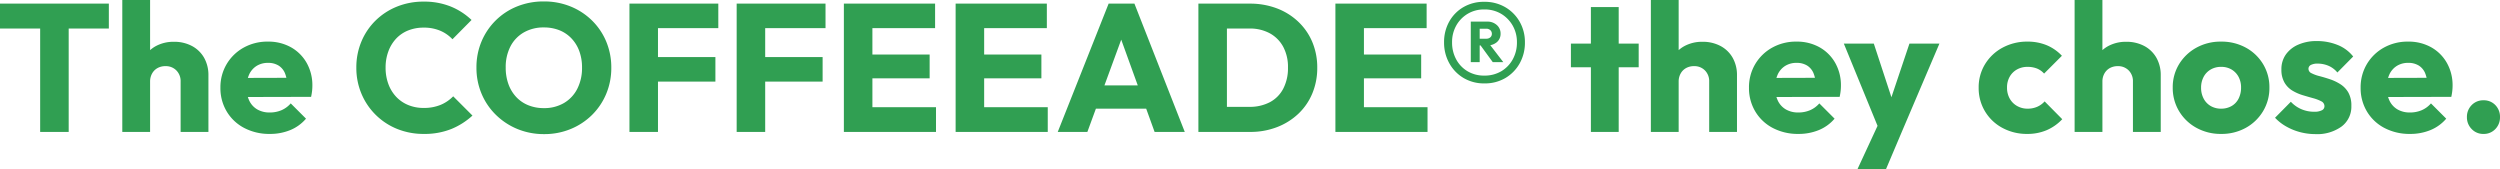
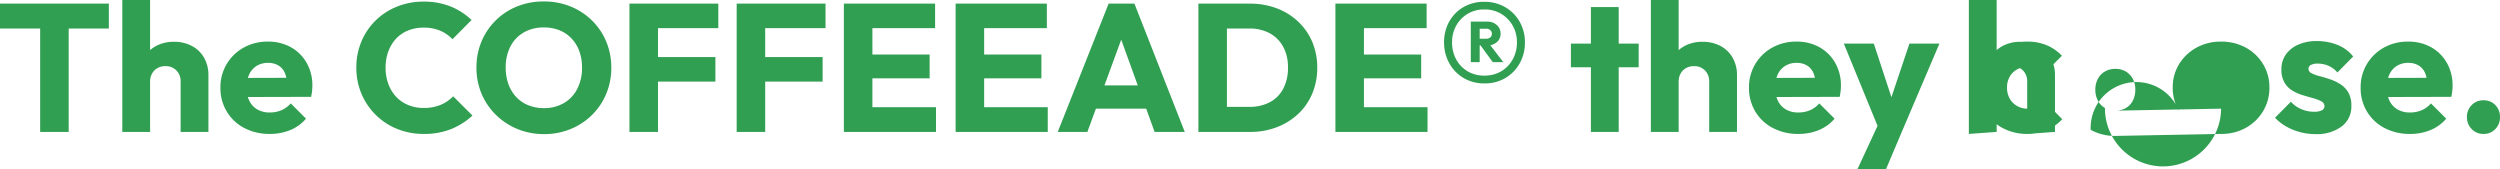
<svg xmlns="http://www.w3.org/2000/svg" width="343.95" height="23.275" viewBox="0 0 343.95 23.275">
  <g id="sec8_tit" transform="translate(-14.5 -5370.85)">
-     <path id="パス_1208" data-name="パス 1208" d="M6.025,0V-17.4H9.95V0ZM.5-14.225V-17.65H15.475v3.425ZM25.35,0V-6.925a2.079,2.079,0,0,0-.588-1.538,2.016,2.016,0,0,0-1.487-.587,2.237,2.237,0,0,0-1.1.262,1.909,1.909,0,0,0-.75.75,2.225,2.225,0,0,0-.275,1.113L19.675-7.65a5.045,5.045,0,0,1,.6-2.5,4.177,4.177,0,0,1,1.675-1.663,5.078,5.078,0,0,1,2.475-.587,5.131,5.131,0,0,1,2.5.587,4.161,4.161,0,0,1,1.663,1.625,4.812,4.812,0,0,1,.587,2.413V0ZM17.325,0V-18.15H21.15V0Zm20.3.275a7.4,7.4,0,0,1-3.512-.813A6.071,6.071,0,0,1,31.7-2.8a6.214,6.214,0,0,1-.875-3.275,6.217,6.217,0,0,1,.863-3.263A6.218,6.218,0,0,1,34.025-11.6a6.693,6.693,0,0,1,3.325-.825,6.355,6.355,0,0,1,3.175.775A5.642,5.642,0,0,1,42.688-9.5a6.224,6.224,0,0,1,.788,3.15,6.7,6.7,0,0,1-.037.688,8.253,8.253,0,0,1-.138.837L32.825-4.8V-7.425l8.85-.025-1.65,1.1A4.644,4.644,0,0,0,39.7-8.088a2.254,2.254,0,0,0-.888-1.05A2.688,2.688,0,0,0,37.375-9.5a2.9,2.9,0,0,0-1.562.413,2.735,2.735,0,0,0-1.025,1.163A4.167,4.167,0,0,0,34.425-6.1a4.016,4.016,0,0,0,.387,1.838,2.778,2.778,0,0,0,1.1,1.175,3.31,3.31,0,0,0,1.688.412,4.066,4.066,0,0,0,1.625-.312A3.567,3.567,0,0,0,40.5-3.925l2.1,2.1A5.669,5.669,0,0,1,40.425-.25,7.285,7.285,0,0,1,37.625.275ZM58.8.275a9.615,9.615,0,0,1-3.662-.688,8.941,8.941,0,0,1-2.95-1.938,8.935,8.935,0,0,1-1.963-2.913,9.15,9.15,0,0,1-.7-3.588,9.15,9.15,0,0,1,.7-3.588,8.751,8.751,0,0,1,1.95-2.887,9,9,0,0,1,2.938-1.913,9.615,9.615,0,0,1,3.662-.687,9.737,9.737,0,0,1,3.738.675,9.1,9.1,0,0,1,2.862,1.85L62.75-12.75a4.958,4.958,0,0,0-1.687-1.175,5.745,5.745,0,0,0-2.288-.425,5.606,5.606,0,0,0-2.112.387,4.621,4.621,0,0,0-1.65,1.113,5.16,5.16,0,0,0-1.075,1.75,6.315,6.315,0,0,0-.388,2.25,6.389,6.389,0,0,0,.388,2.275,5.16,5.16,0,0,0,1.075,1.75A4.762,4.762,0,0,0,56.663-3.7a5.452,5.452,0,0,0,2.112.4,5.976,5.976,0,0,0,2.35-.425A5.2,5.2,0,0,0,62.85-4.9L65.5-2.25A9.734,9.734,0,0,1,62.588-.4,9.879,9.879,0,0,1,58.8.275ZM75.375.3a9.53,9.53,0,0,1-3.687-.7,9.251,9.251,0,0,1-2.963-1.95A8.841,8.841,0,0,1,66.75-5.263a9.15,9.15,0,0,1-.7-3.588,9.123,9.123,0,0,1,.7-3.6,8.926,8.926,0,0,1,1.95-2.888,8.9,8.9,0,0,1,2.938-1.925,9.682,9.682,0,0,1,3.688-.687,9.615,9.615,0,0,1,3.663.688,9.04,9.04,0,0,1,2.95,1.925,8.8,8.8,0,0,1,1.963,2.9,9.214,9.214,0,0,1,.7,3.613,9.15,9.15,0,0,1-.7,3.588,8.89,8.89,0,0,1-1.95,2.9A9.064,9.064,0,0,1,79.012-.4,9.4,9.4,0,0,1,75.375.3Zm-.05-3.575a5.338,5.338,0,0,0,2.763-.7,4.749,4.749,0,0,0,1.838-1.963,6.275,6.275,0,0,0,.65-2.912,6.475,6.475,0,0,0-.375-2.263,5.063,5.063,0,0,0-1.075-1.75,4.665,4.665,0,0,0-1.662-1.125,5.675,5.675,0,0,0-2.138-.387,5.415,5.415,0,0,0-2.762.688,4.7,4.7,0,0,0-1.838,1.925,6.18,6.18,0,0,0-.65,2.913,6.58,6.58,0,0,0,.375,2.275,5.14,5.14,0,0,0,1.063,1.762,4.656,4.656,0,0,0,1.663,1.138A5.613,5.613,0,0,0,75.325-3.275ZM87.1,0V-17.65h3.925V0Zm3-6.925V-10.3h8.825v3.375Zm0-7.35V-17.65h9.225v3.375ZM101.85,0V-17.65h3.925V0Zm3-6.925V-10.3h8.825v3.375Zm0-7.35V-17.65h9.225v3.375ZM116.6,0V-17.65h3.925V0Zm3,0V-3.4h9.675V0Zm0-7.375V-10.65h8.8v3.275Zm0-6.9V-17.65h9.55v3.375ZM131.975,0V-17.65H135.9V0Zm3,0V-3.4h9.675V0Zm0-7.375V-10.65h8.8v3.275Zm0-6.9V-17.65h9.55v3.375ZM146.025,0l7-17.65h3.55L163.5,0h-4.15l-5.3-14.65h1.425L150.1,0ZM150-3.2V-6.4h9.625v3.2ZM168.025,0V-3.45H172.4a5.882,5.882,0,0,0,2.8-.637,4.385,4.385,0,0,0,1.85-1.863,6.1,6.1,0,0,0,.65-2.9,5.864,5.864,0,0,0-.662-2.875,4.6,4.6,0,0,0-1.85-1.85,5.717,5.717,0,0,0-2.787-.65h-4.5V-17.65h4.55a10.354,10.354,0,0,1,3.688.638,8.789,8.789,0,0,1,2.95,1.825,8.234,8.234,0,0,1,1.95,2.8,8.992,8.992,0,0,1,.688,3.562,9.018,9.018,0,0,1-.687,3.55,8.156,8.156,0,0,1-1.937,2.8A8.918,8.918,0,0,1,176.162-.65,10.1,10.1,0,0,1,172.5,0Zm-2.65,0V-17.65H169.3V0Zm18.85,0V-17.65h3.925V0Zm3,0V-3.4H196.9V0Zm0-7.375V-10.65h8.8v3.275Zm0-6.9V-17.65h9.55v3.375Zm17.5,7.6a5.479,5.479,0,0,1-2.875-.75,5.36,5.36,0,0,1-1.962-2.037,5.812,5.812,0,0,1-.713-2.863,5.752,5.752,0,0,1,.7-2.837,5.226,5.226,0,0,1,1.95-2A5.551,5.551,0,0,1,204.7-17.9a5.593,5.593,0,0,1,2.912.75,5.384,5.384,0,0,1,1.975,2.013,5.622,5.622,0,0,1,.712,2.813,5.792,5.792,0,0,1-.712,2.875,5.386,5.386,0,0,1-1.962,2.025A5.527,5.527,0,0,1,204.725-6.675ZM204.7-7.75a4.48,4.48,0,0,0,2.35-.6,4.31,4.31,0,0,0,1.575-1.637,4.74,4.74,0,0,0,.575-2.338,4.55,4.55,0,0,0-.575-2.287,4.461,4.461,0,0,0-1.575-1.625,4.409,4.409,0,0,0-2.35-.612,4.314,4.314,0,0,0-2.3.612,4.362,4.362,0,0,0-1.562,1.625,4.63,4.63,0,0,0-.562,2.287,4.824,4.824,0,0,0,.563,2.338A4.218,4.218,0,0,0,202.4-8.35,4.383,4.383,0,0,0,204.7-7.75Zm-.925-4.15v-.925h1.2a.819.819,0,0,0,.563-.187.62.62,0,0,0,.213-.488.658.658,0,0,0-.213-.5.787.787,0,0,0-.562-.2h-1.2v-.975H205.1a1.889,1.889,0,0,1,1.338.475,1.538,1.538,0,0,1,.512,1.175,1.489,1.489,0,0,1-.512,1.175,1.991,1.991,0,0,1-1.363.45Zm-.925,2.3v-5.575h1.225V-9.6Zm3.025,0-1.75-2.4,1.125-.3,2.075,2.7Zm13.5,9.6V-17.175H223.2V0Zm-2.75-8.9v-3.25h9.325V-8.9ZM235.65,0V-6.925a2.079,2.079,0,0,0-.587-1.538,2.016,2.016,0,0,0-1.488-.587,2.237,2.237,0,0,0-1.1.262,1.909,1.909,0,0,0-.75.75,2.225,2.225,0,0,0-.275,1.113l-1.475-.725a5.045,5.045,0,0,1,.6-2.5,4.177,4.177,0,0,1,1.675-1.663,5.078,5.078,0,0,1,2.475-.587,5.131,5.131,0,0,1,2.5.587,4.161,4.161,0,0,1,1.663,1.625,4.812,4.812,0,0,1,.587,2.413V0Zm-8.025,0V-18.15h3.825V0Zm20.3.275a7.4,7.4,0,0,1-3.513-.813A6.071,6.071,0,0,1,242-2.8a6.214,6.214,0,0,1-.875-3.275,6.217,6.217,0,0,1,.863-3.263,6.218,6.218,0,0,1,2.337-2.262,6.694,6.694,0,0,1,3.325-.825,6.355,6.355,0,0,1,3.175.775,5.642,5.642,0,0,1,2.163,2.15,6.225,6.225,0,0,1,.787,3.15,6.7,6.7,0,0,1-.037.688,8.256,8.256,0,0,1-.138.837L243.125-4.8V-7.425l8.85-.025-1.65,1.1A4.644,4.644,0,0,0,250-8.088a2.254,2.254,0,0,0-.887-1.05,2.688,2.688,0,0,0-1.437-.363,2.9,2.9,0,0,0-1.562.413,2.735,2.735,0,0,0-1.025,1.163,4.167,4.167,0,0,0-.363,1.825,4.016,4.016,0,0,0,.388,1.838,2.778,2.778,0,0,0,1.1,1.175,3.31,3.31,0,0,0,1.688.412,4.066,4.066,0,0,0,1.625-.312,3.567,3.567,0,0,0,1.275-.937l2.1,2.1A5.669,5.669,0,0,1,250.725-.25,7.285,7.285,0,0,1,247.925.275ZM259.175.05l-5-12.2H258.3l3.175,9.675H259.95l3.25-9.675h4.125l-5.2,12.2ZM256.05,5.125,259.7-2.75l2.425,2.8-2.15,5.075ZM279.4.275A7.029,7.029,0,0,1,276-.55a6.182,6.182,0,0,1-2.4-2.275,6.167,6.167,0,0,1-.875-3.25,6.083,6.083,0,0,1,.888-3.263,6.305,6.305,0,0,1,2.413-2.262,7.081,7.081,0,0,1,3.425-.825,6.815,6.815,0,0,1,2.613.487,6.067,6.067,0,0,1,2.112,1.463l-2.45,2.45a2.619,2.619,0,0,0-.987-.7,3.446,3.446,0,0,0-1.288-.225,2.907,2.907,0,0,0-1.462.362,2.62,2.62,0,0,0-1,1,2.958,2.958,0,0,0-.362,1.488,3.028,3.028,0,0,0,.362,1.5A2.659,2.659,0,0,0,278-3.575a2.849,2.849,0,0,0,1.45.375,3.247,3.247,0,0,0,1.337-.263A2.967,2.967,0,0,0,281.8-4.2l2.425,2.45a6.434,6.434,0,0,1-2.15,1.512A6.745,6.745,0,0,1,279.4.275ZM293.95,0V-6.925a2.079,2.079,0,0,0-.587-1.538,2.016,2.016,0,0,0-1.488-.587,2.237,2.237,0,0,0-1.1.262,1.909,1.909,0,0,0-.75.75,2.225,2.225,0,0,0-.275,1.113l-1.475-.725a5.045,5.045,0,0,1,.6-2.5,4.177,4.177,0,0,1,1.675-1.663,5.078,5.078,0,0,1,2.475-.587,5.131,5.131,0,0,1,2.5.587,4.161,4.161,0,0,1,1.662,1.625,4.812,4.812,0,0,1,.588,2.413V0Zm-8.025,0V-18.15h3.825V0Zm20.15.275a6.874,6.874,0,0,1-3.388-.838A6.3,6.3,0,0,1,300.3-2.85a6.167,6.167,0,0,1-.875-3.25,6.038,6.038,0,0,1,.875-3.225,6.388,6.388,0,0,1,2.375-2.262,6.854,6.854,0,0,1,3.4-.837,6.937,6.937,0,0,1,3.4.825,6.261,6.261,0,0,1,2.375,2.262,6.1,6.1,0,0,1,.875,3.238,6.167,6.167,0,0,1-.875,3.25,6.325,6.325,0,0,1-2.375,2.288A6.854,6.854,0,0,1,306.075.275Zm0-3.475a2.838,2.838,0,0,0,1.45-.363,2.434,2.434,0,0,0,.962-1.025,3.286,3.286,0,0,0,.338-1.513,3.042,3.042,0,0,0-.35-1.488,2.583,2.583,0,0,0-.962-1,2.77,2.77,0,0,0-1.437-.362,2.788,2.788,0,0,0-1.425.362,2.535,2.535,0,0,0-.975,1.013,3.115,3.115,0,0,0-.35,1.5,3.135,3.135,0,0,0,.35,1.488,2.515,2.515,0,0,0,.975,1.025A2.788,2.788,0,0,0,306.075-3.2ZM319.05.3a8.211,8.211,0,0,1-2.112-.275,7.853,7.853,0,0,1-1.925-.788A6.409,6.409,0,0,1,313.5-1.95l2.175-2.2A4.235,4.235,0,0,0,317.1-3.138a4.425,4.425,0,0,0,1.8.362,2.182,2.182,0,0,0,1.038-.2.61.61,0,0,0,.362-.55.747.747,0,0,0-.437-.687,5.371,5.371,0,0,0-1.112-.425q-.675-.187-1.425-.412a6.382,6.382,0,0,1-1.425-.625,3.128,3.128,0,0,1-1.1-1.113,3.494,3.494,0,0,1-.425-1.812,3.478,3.478,0,0,1,.6-2.037,4.054,4.054,0,0,1,1.7-1.363,6.172,6.172,0,0,1,2.575-.5,7.481,7.481,0,0,1,2.862.537,5.135,5.135,0,0,1,2.138,1.587l-2.175,2.2a3.218,3.218,0,0,0-1.287-.95A3.841,3.841,0,0,0,319.4-9.4a2,2,0,0,0-.975.188.59.59,0,0,0-.325.538.674.674,0,0,0,.425.6,5.144,5.144,0,0,0,1.1.4q.675.175,1.425.425a6.558,6.558,0,0,1,1.425.675,3.345,3.345,0,0,1,1.1,1.137A3.6,3.6,0,0,1,324-3.575,3.4,3.4,0,0,1,322.662-.75,5.7,5.7,0,0,1,319.05.3ZM332.075.275a7.4,7.4,0,0,1-3.513-.813A6.071,6.071,0,0,1,326.15-2.8a6.214,6.214,0,0,1-.875-3.275,6.217,6.217,0,0,1,.863-3.263,6.218,6.218,0,0,1,2.337-2.262,6.694,6.694,0,0,1,3.325-.825,6.355,6.355,0,0,1,3.175.775,5.642,5.642,0,0,1,2.163,2.15,6.225,6.225,0,0,1,.788,3.15,6.7,6.7,0,0,1-.038.688,8.247,8.247,0,0,1-.138.837L327.275-4.8V-7.425l8.85-.025-1.65,1.1a4.644,4.644,0,0,0-.325-1.738,2.254,2.254,0,0,0-.887-1.05,2.688,2.688,0,0,0-1.437-.363,2.9,2.9,0,0,0-1.562.413,2.735,2.735,0,0,0-1.025,1.163,4.167,4.167,0,0,0-.363,1.825,4.016,4.016,0,0,0,.388,1.838,2.778,2.778,0,0,0,1.1,1.175,3.31,3.31,0,0,0,1.688.412,4.066,4.066,0,0,0,1.625-.312,3.567,3.567,0,0,0,1.275-.937l2.1,2.1A5.669,5.669,0,0,1,334.875-.25,7.285,7.285,0,0,1,332.075.275Zm10.1,0A2.163,2.163,0,0,1,340.55-.4a2.259,2.259,0,0,1-.65-1.625,2.278,2.278,0,0,1,.65-1.663,2.183,2.183,0,0,1,1.625-.663,2.173,2.173,0,0,1,1.638.663,2.3,2.3,0,0,1,.637,1.663A2.282,2.282,0,0,1,343.813-.4,2.152,2.152,0,0,1,342.175.275Z" transform="translate(14 5389)" fill="#309f52" />
+     <path id="パス_1208" data-name="パス 1208" d="M6.025,0V-17.4H9.95V0ZM.5-14.225V-17.65H15.475v3.425ZM25.35,0V-6.925a2.079,2.079,0,0,0-.588-1.538,2.016,2.016,0,0,0-1.487-.587,2.237,2.237,0,0,0-1.1.262,1.909,1.909,0,0,0-.75.75,2.225,2.225,0,0,0-.275,1.113L19.675-7.65a5.045,5.045,0,0,1,.6-2.5,4.177,4.177,0,0,1,1.675-1.663,5.078,5.078,0,0,1,2.475-.587,5.131,5.131,0,0,1,2.5.587,4.161,4.161,0,0,1,1.663,1.625,4.812,4.812,0,0,1,.587,2.413V0ZM17.325,0V-18.15H21.15V0Zm20.3.275a7.4,7.4,0,0,1-3.512-.813A6.071,6.071,0,0,1,31.7-2.8a6.214,6.214,0,0,1-.875-3.275,6.217,6.217,0,0,1,.863-3.263A6.218,6.218,0,0,1,34.025-11.6a6.693,6.693,0,0,1,3.325-.825,6.355,6.355,0,0,1,3.175.775A5.642,5.642,0,0,1,42.688-9.5a6.224,6.224,0,0,1,.788,3.15,6.7,6.7,0,0,1-.037.688,8.253,8.253,0,0,1-.138.837L32.825-4.8V-7.425l8.85-.025-1.65,1.1A4.644,4.644,0,0,0,39.7-8.088a2.254,2.254,0,0,0-.888-1.05A2.688,2.688,0,0,0,37.375-9.5a2.9,2.9,0,0,0-1.562.413,2.735,2.735,0,0,0-1.025,1.163A4.167,4.167,0,0,0,34.425-6.1a4.016,4.016,0,0,0,.387,1.838,2.778,2.778,0,0,0,1.1,1.175,3.31,3.31,0,0,0,1.688.412,4.066,4.066,0,0,0,1.625-.312A3.567,3.567,0,0,0,40.5-3.925l2.1,2.1A5.669,5.669,0,0,1,40.425-.25,7.285,7.285,0,0,1,37.625.275ZM58.8.275a9.615,9.615,0,0,1-3.662-.688,8.941,8.941,0,0,1-2.95-1.938,8.935,8.935,0,0,1-1.963-2.913,9.15,9.15,0,0,1-.7-3.588,9.15,9.15,0,0,1,.7-3.588,8.751,8.751,0,0,1,1.95-2.887,9,9,0,0,1,2.938-1.913,9.615,9.615,0,0,1,3.662-.687,9.737,9.737,0,0,1,3.738.675,9.1,9.1,0,0,1,2.862,1.85L62.75-12.75a4.958,4.958,0,0,0-1.687-1.175,5.745,5.745,0,0,0-2.288-.425,5.606,5.606,0,0,0-2.112.387,4.621,4.621,0,0,0-1.65,1.113,5.16,5.16,0,0,0-1.075,1.75,6.315,6.315,0,0,0-.388,2.25,6.389,6.389,0,0,0,.388,2.275,5.16,5.16,0,0,0,1.075,1.75A4.762,4.762,0,0,0,56.663-3.7a5.452,5.452,0,0,0,2.112.4,5.976,5.976,0,0,0,2.35-.425A5.2,5.2,0,0,0,62.85-4.9L65.5-2.25A9.734,9.734,0,0,1,62.588-.4,9.879,9.879,0,0,1,58.8.275ZM75.375.3a9.53,9.53,0,0,1-3.687-.7,9.251,9.251,0,0,1-2.963-1.95A8.841,8.841,0,0,1,66.75-5.263a9.15,9.15,0,0,1-.7-3.588,9.123,9.123,0,0,1,.7-3.6,8.926,8.926,0,0,1,1.95-2.888,8.9,8.9,0,0,1,2.938-1.925,9.682,9.682,0,0,1,3.688-.687,9.615,9.615,0,0,1,3.663.688,9.04,9.04,0,0,1,2.95,1.925,8.8,8.8,0,0,1,1.963,2.9,9.214,9.214,0,0,1,.7,3.613,9.15,9.15,0,0,1-.7,3.588,8.89,8.89,0,0,1-1.95,2.9A9.064,9.064,0,0,1,79.012-.4,9.4,9.4,0,0,1,75.375.3Zm-.05-3.575a5.338,5.338,0,0,0,2.763-.7,4.749,4.749,0,0,0,1.838-1.963,6.275,6.275,0,0,0,.65-2.912,6.475,6.475,0,0,0-.375-2.263,5.063,5.063,0,0,0-1.075-1.75,4.665,4.665,0,0,0-1.662-1.125,5.675,5.675,0,0,0-2.138-.387,5.415,5.415,0,0,0-2.762.688,4.7,4.7,0,0,0-1.838,1.925,6.18,6.18,0,0,0-.65,2.913,6.58,6.58,0,0,0,.375,2.275,5.14,5.14,0,0,0,1.063,1.762,4.656,4.656,0,0,0,1.663,1.138A5.613,5.613,0,0,0,75.325-3.275ZM87.1,0V-17.65h3.925V0Zm3-6.925V-10.3h8.825v3.375Zm0-7.35V-17.65h9.225v3.375ZM101.85,0V-17.65h3.925V0Zm3-6.925V-10.3h8.825v3.375Zm0-7.35V-17.65h9.225v3.375ZM116.6,0V-17.65h3.925V0Zm3,0V-3.4h9.675V0Zm0-7.375V-10.65h8.8v3.275Zm0-6.9V-17.65h9.55v3.375ZM131.975,0V-17.65H135.9V0Zm3,0V-3.4h9.675V0Zm0-7.375V-10.65h8.8v3.275Zm0-6.9V-17.65h9.55v3.375ZM146.025,0l7-17.65h3.55L163.5,0h-4.15l-5.3-14.65h1.425L150.1,0ZM150-3.2V-6.4h9.625v3.2ZM168.025,0V-3.45H172.4a5.882,5.882,0,0,0,2.8-.637,4.385,4.385,0,0,0,1.85-1.863,6.1,6.1,0,0,0,.65-2.9,5.864,5.864,0,0,0-.662-2.875,4.6,4.6,0,0,0-1.85-1.85,5.717,5.717,0,0,0-2.787-.65h-4.5V-17.65h4.55a10.354,10.354,0,0,1,3.688.638,8.789,8.789,0,0,1,2.95,1.825,8.234,8.234,0,0,1,1.95,2.8,8.992,8.992,0,0,1,.688,3.562,9.018,9.018,0,0,1-.687,3.55,8.156,8.156,0,0,1-1.937,2.8A8.918,8.918,0,0,1,176.162-.65,10.1,10.1,0,0,1,172.5,0Zm-2.65,0V-17.65H169.3V0Zm18.85,0V-17.65h3.925V0Zm3,0V-3.4H196.9V0Zm0-7.375V-10.65h8.8v3.275Zm0-6.9V-17.65h9.55v3.375Zm17.5,7.6a5.479,5.479,0,0,1-2.875-.75,5.36,5.36,0,0,1-1.962-2.037,5.812,5.812,0,0,1-.713-2.863,5.752,5.752,0,0,1,.7-2.837,5.226,5.226,0,0,1,1.95-2A5.551,5.551,0,0,1,204.7-17.9a5.593,5.593,0,0,1,2.912.75,5.384,5.384,0,0,1,1.975,2.013,5.622,5.622,0,0,1,.712,2.813,5.792,5.792,0,0,1-.712,2.875,5.386,5.386,0,0,1-1.962,2.025A5.527,5.527,0,0,1,204.725-6.675ZM204.7-7.75a4.48,4.48,0,0,0,2.35-.6,4.31,4.31,0,0,0,1.575-1.637,4.74,4.74,0,0,0,.575-2.338,4.55,4.55,0,0,0-.575-2.287,4.461,4.461,0,0,0-1.575-1.625,4.409,4.409,0,0,0-2.35-.612,4.314,4.314,0,0,0-2.3.612,4.362,4.362,0,0,0-1.562,1.625,4.63,4.63,0,0,0-.562,2.287,4.824,4.824,0,0,0,.563,2.338A4.218,4.218,0,0,0,202.4-8.35,4.383,4.383,0,0,0,204.7-7.75Zm-.925-4.15v-.925h1.2a.819.819,0,0,0,.563-.187.62.62,0,0,0,.213-.488.658.658,0,0,0-.213-.5.787.787,0,0,0-.562-.2h-1.2v-.975H205.1a1.889,1.889,0,0,1,1.338.475,1.538,1.538,0,0,1,.512,1.175,1.489,1.489,0,0,1-.512,1.175,1.991,1.991,0,0,1-1.363.45Zm-.925,2.3v-5.575h1.225V-9.6Zm3.025,0-1.75-2.4,1.125-.3,2.075,2.7Zm13.5,9.6V-17.175H223.2V0Zm-2.75-8.9v-3.25h9.325V-8.9ZM235.65,0V-6.925a2.079,2.079,0,0,0-.587-1.538,2.016,2.016,0,0,0-1.488-.587,2.237,2.237,0,0,0-1.1.262,1.909,1.909,0,0,0-.75.75,2.225,2.225,0,0,0-.275,1.113l-1.475-.725a5.045,5.045,0,0,1,.6-2.5,4.177,4.177,0,0,1,1.675-1.663,5.078,5.078,0,0,1,2.475-.587,5.131,5.131,0,0,1,2.5.587,4.161,4.161,0,0,1,1.663,1.625,4.812,4.812,0,0,1,.587,2.413V0Zm-8.025,0V-18.15h3.825V0Zm20.3.275a7.4,7.4,0,0,1-3.513-.813A6.071,6.071,0,0,1,242-2.8a6.214,6.214,0,0,1-.875-3.275,6.217,6.217,0,0,1,.863-3.263,6.218,6.218,0,0,1,2.337-2.262,6.694,6.694,0,0,1,3.325-.825,6.355,6.355,0,0,1,3.175.775,5.642,5.642,0,0,1,2.163,2.15,6.225,6.225,0,0,1,.787,3.15,6.7,6.7,0,0,1-.037.688,8.256,8.256,0,0,1-.138.837L243.125-4.8V-7.425l8.85-.025-1.65,1.1A4.644,4.644,0,0,0,250-8.088a2.254,2.254,0,0,0-.887-1.05,2.688,2.688,0,0,0-1.437-.363,2.9,2.9,0,0,0-1.562.413,2.735,2.735,0,0,0-1.025,1.163,4.167,4.167,0,0,0-.363,1.825,4.016,4.016,0,0,0,.388,1.838,2.778,2.778,0,0,0,1.1,1.175,3.31,3.31,0,0,0,1.688.412,4.066,4.066,0,0,0,1.625-.312,3.567,3.567,0,0,0,1.275-.937l2.1,2.1A5.669,5.669,0,0,1,250.725-.25,7.285,7.285,0,0,1,247.925.275ZM259.175.05l-5-12.2H258.3l3.175,9.675H259.95l3.25-9.675h4.125l-5.2,12.2ZM256.05,5.125,259.7-2.75l2.425,2.8-2.15,5.075ZM279.4.275A7.029,7.029,0,0,1,276-.55a6.182,6.182,0,0,1-2.4-2.275,6.167,6.167,0,0,1-.875-3.25,6.083,6.083,0,0,1,.888-3.263,6.305,6.305,0,0,1,2.413-2.262,7.081,7.081,0,0,1,3.425-.825,6.815,6.815,0,0,1,2.613.487,6.067,6.067,0,0,1,2.112,1.463l-2.45,2.45a2.619,2.619,0,0,0-.987-.7,3.446,3.446,0,0,0-1.288-.225,2.907,2.907,0,0,0-1.462.362,2.62,2.62,0,0,0-1,1,2.958,2.958,0,0,0-.362,1.488,3.028,3.028,0,0,0,.362,1.5A2.659,2.659,0,0,0,278-3.575a2.849,2.849,0,0,0,1.45.375,3.247,3.247,0,0,0,1.337-.263A2.967,2.967,0,0,0,281.8-4.2l2.425,2.45a6.434,6.434,0,0,1-2.15,1.512A6.745,6.745,0,0,1,279.4.275ZV-6.925a2.079,2.079,0,0,0-.587-1.538,2.016,2.016,0,0,0-1.488-.587,2.237,2.237,0,0,0-1.1.262,1.909,1.909,0,0,0-.75.75,2.225,2.225,0,0,0-.275,1.113l-1.475-.725a5.045,5.045,0,0,1,.6-2.5,4.177,4.177,0,0,1,1.675-1.663,5.078,5.078,0,0,1,2.475-.587,5.131,5.131,0,0,1,2.5.587,4.161,4.161,0,0,1,1.662,1.625,4.812,4.812,0,0,1,.588,2.413V0Zm-8.025,0V-18.15h3.825V0Zm20.15.275a6.874,6.874,0,0,1-3.388-.838A6.3,6.3,0,0,1,300.3-2.85a6.167,6.167,0,0,1-.875-3.25,6.038,6.038,0,0,1,.875-3.225,6.388,6.388,0,0,1,2.375-2.262,6.854,6.854,0,0,1,3.4-.837,6.937,6.937,0,0,1,3.4.825,6.261,6.261,0,0,1,2.375,2.262,6.1,6.1,0,0,1,.875,3.238,6.167,6.167,0,0,1-.875,3.25,6.325,6.325,0,0,1-2.375,2.288A6.854,6.854,0,0,1,306.075.275Zm0-3.475a2.838,2.838,0,0,0,1.45-.363,2.434,2.434,0,0,0,.962-1.025,3.286,3.286,0,0,0,.338-1.513,3.042,3.042,0,0,0-.35-1.488,2.583,2.583,0,0,0-.962-1,2.77,2.77,0,0,0-1.437-.362,2.788,2.788,0,0,0-1.425.362,2.535,2.535,0,0,0-.975,1.013,3.115,3.115,0,0,0-.35,1.5,3.135,3.135,0,0,0,.35,1.488,2.515,2.515,0,0,0,.975,1.025A2.788,2.788,0,0,0,306.075-3.2ZM319.05.3a8.211,8.211,0,0,1-2.112-.275,7.853,7.853,0,0,1-1.925-.788A6.409,6.409,0,0,1,313.5-1.95l2.175-2.2A4.235,4.235,0,0,0,317.1-3.138a4.425,4.425,0,0,0,1.8.362,2.182,2.182,0,0,0,1.038-.2.61.61,0,0,0,.362-.55.747.747,0,0,0-.437-.687,5.371,5.371,0,0,0-1.112-.425q-.675-.187-1.425-.412a6.382,6.382,0,0,1-1.425-.625,3.128,3.128,0,0,1-1.1-1.113,3.494,3.494,0,0,1-.425-1.812,3.478,3.478,0,0,1,.6-2.037,4.054,4.054,0,0,1,1.7-1.363,6.172,6.172,0,0,1,2.575-.5,7.481,7.481,0,0,1,2.862.537,5.135,5.135,0,0,1,2.138,1.587l-2.175,2.2a3.218,3.218,0,0,0-1.287-.95A3.841,3.841,0,0,0,319.4-9.4a2,2,0,0,0-.975.188.59.59,0,0,0-.325.538.674.674,0,0,0,.425.6,5.144,5.144,0,0,0,1.1.4q.675.175,1.425.425a6.558,6.558,0,0,1,1.425.675,3.345,3.345,0,0,1,1.1,1.137A3.6,3.6,0,0,1,324-3.575,3.4,3.4,0,0,1,322.662-.75,5.7,5.7,0,0,1,319.05.3ZM332.075.275a7.4,7.4,0,0,1-3.513-.813A6.071,6.071,0,0,1,326.15-2.8a6.214,6.214,0,0,1-.875-3.275,6.217,6.217,0,0,1,.863-3.263,6.218,6.218,0,0,1,2.337-2.262,6.694,6.694,0,0,1,3.325-.825,6.355,6.355,0,0,1,3.175.775,5.642,5.642,0,0,1,2.163,2.15,6.225,6.225,0,0,1,.788,3.15,6.7,6.7,0,0,1-.038.688,8.247,8.247,0,0,1-.138.837L327.275-4.8V-7.425l8.85-.025-1.65,1.1a4.644,4.644,0,0,0-.325-1.738,2.254,2.254,0,0,0-.887-1.05,2.688,2.688,0,0,0-1.437-.363,2.9,2.9,0,0,0-1.562.413,2.735,2.735,0,0,0-1.025,1.163,4.167,4.167,0,0,0-.363,1.825,4.016,4.016,0,0,0,.388,1.838,2.778,2.778,0,0,0,1.1,1.175,3.31,3.31,0,0,0,1.688.412,4.066,4.066,0,0,0,1.625-.312,3.567,3.567,0,0,0,1.275-.937l2.1,2.1A5.669,5.669,0,0,1,334.875-.25,7.285,7.285,0,0,1,332.075.275Zm10.1,0A2.163,2.163,0,0,1,340.55-.4a2.259,2.259,0,0,1-.65-1.625,2.278,2.278,0,0,1,.65-1.663,2.183,2.183,0,0,1,1.625-.663,2.173,2.173,0,0,1,1.638.663,2.3,2.3,0,0,1,.637,1.663A2.282,2.282,0,0,1,343.813-.4,2.152,2.152,0,0,1,342.175.275Z" transform="translate(14 5389)" fill="#309f52" />
  </g>
</svg>